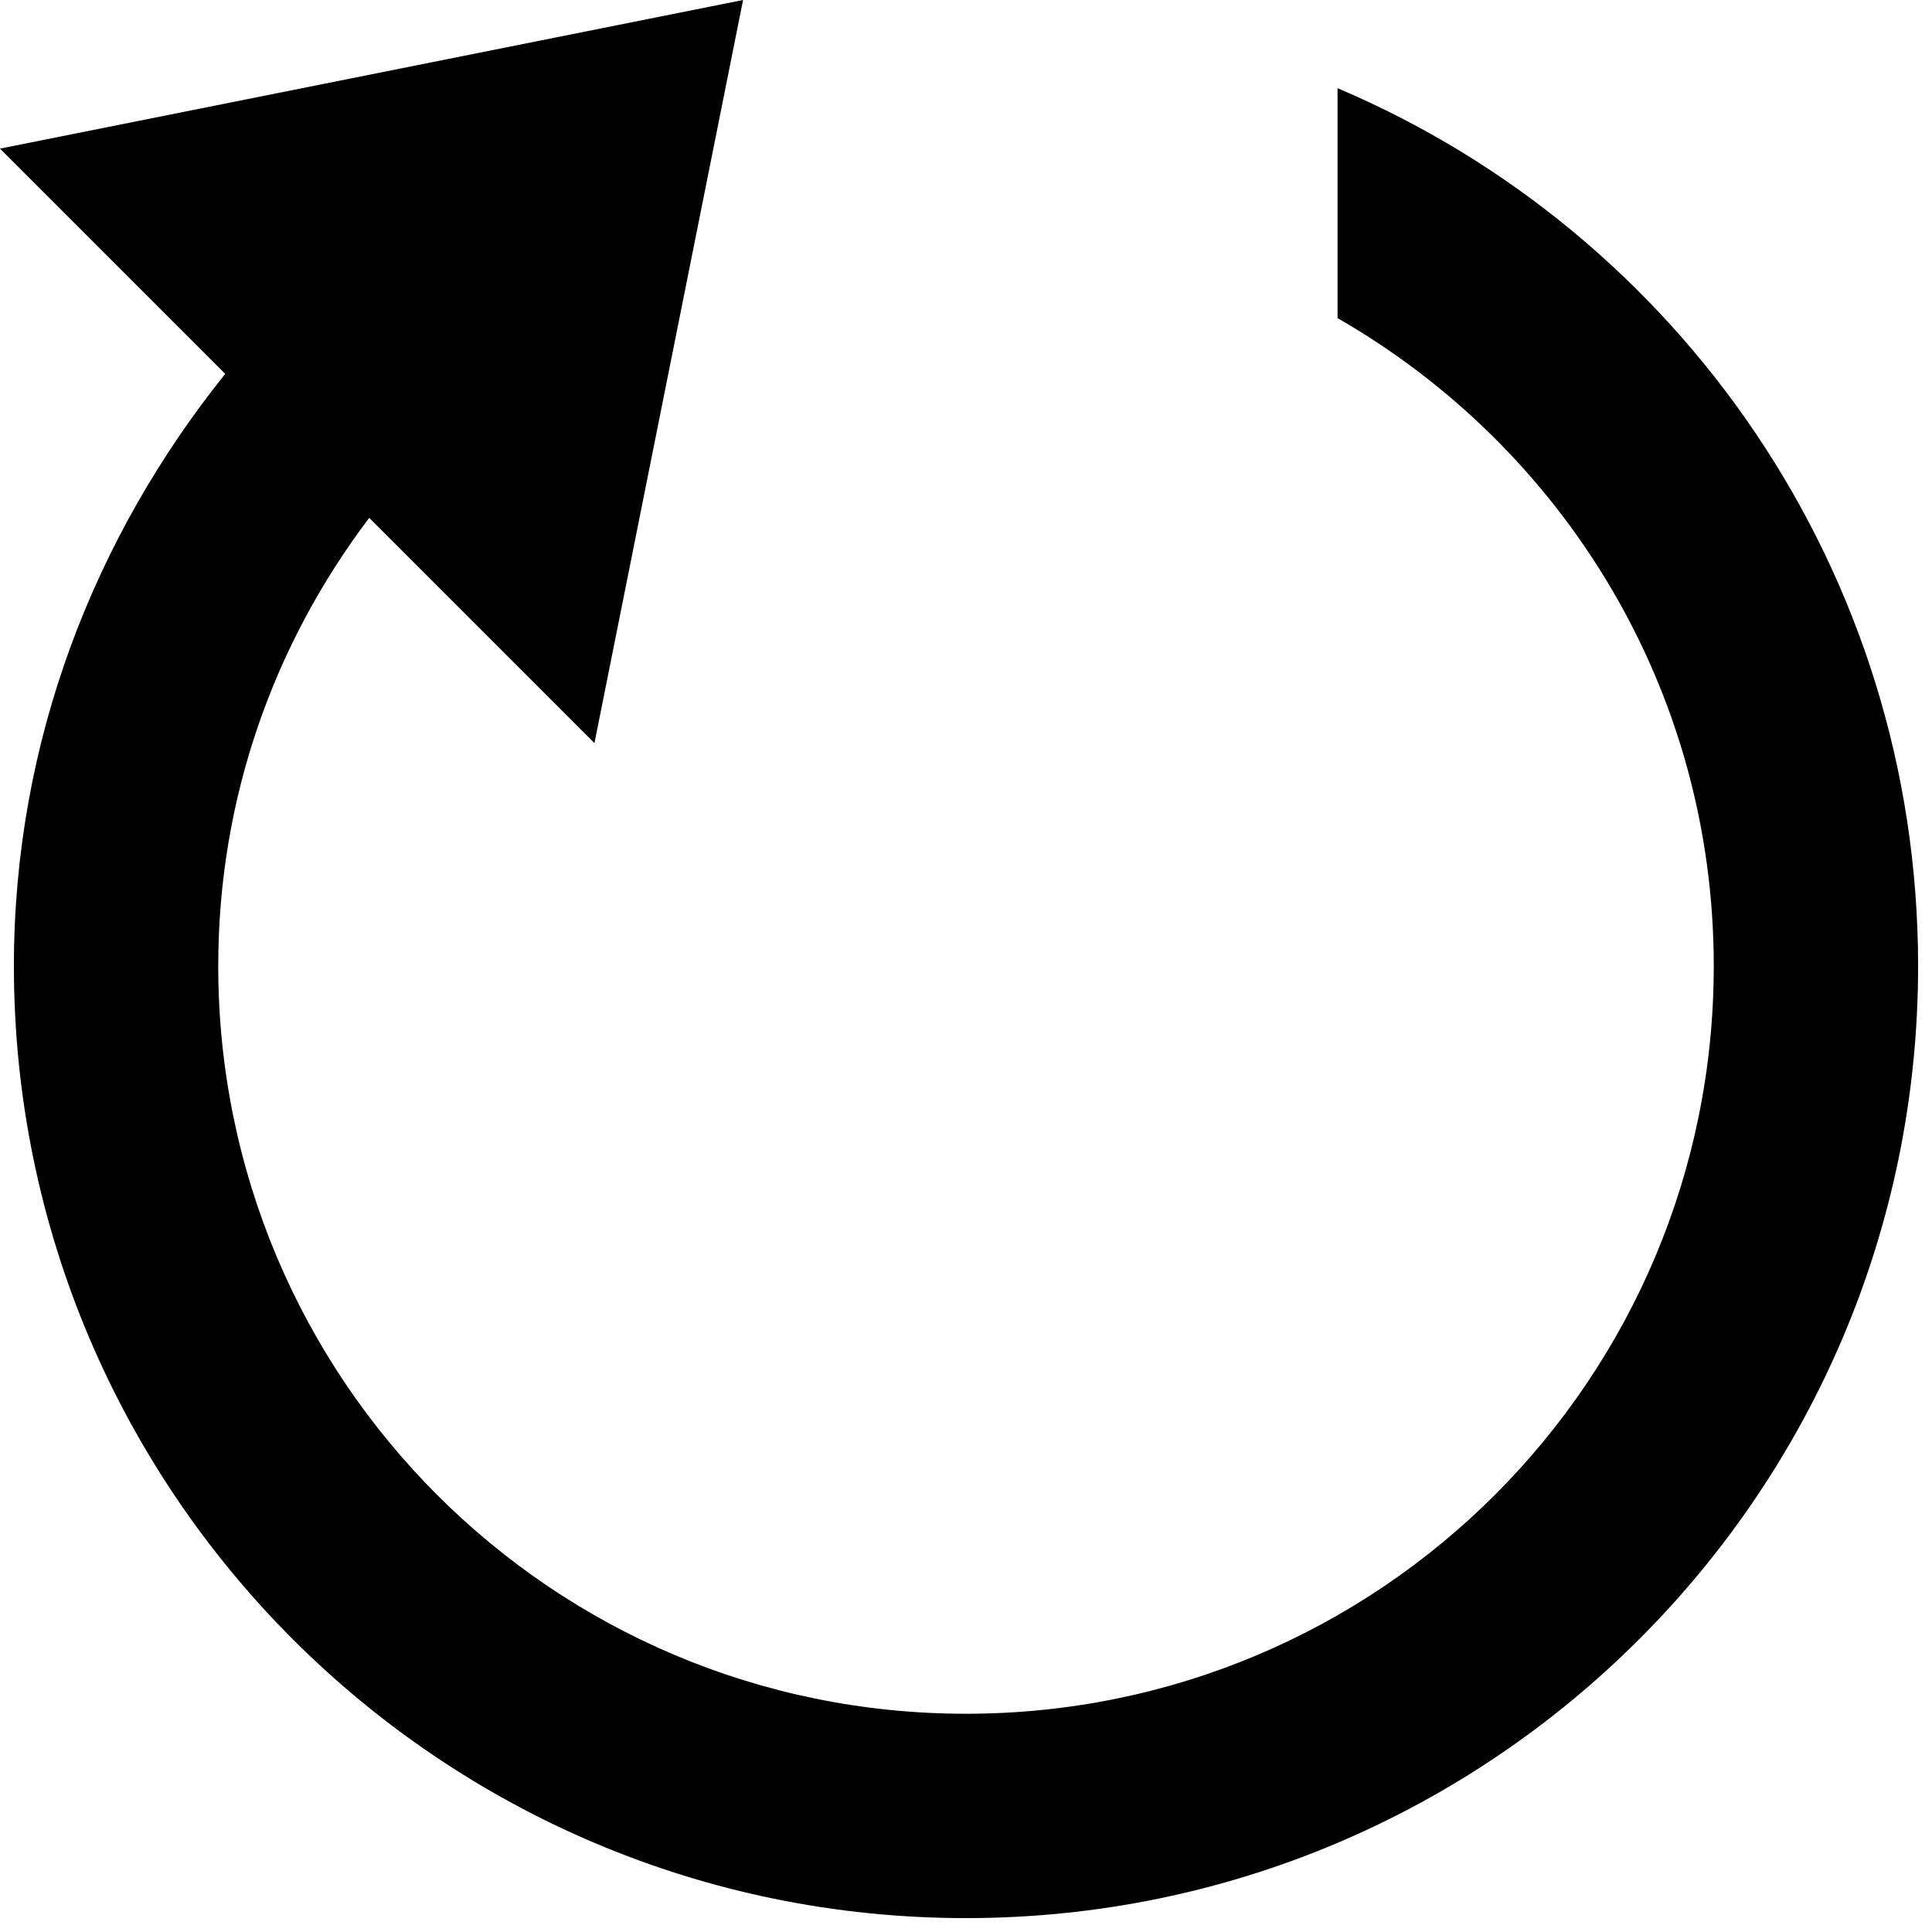
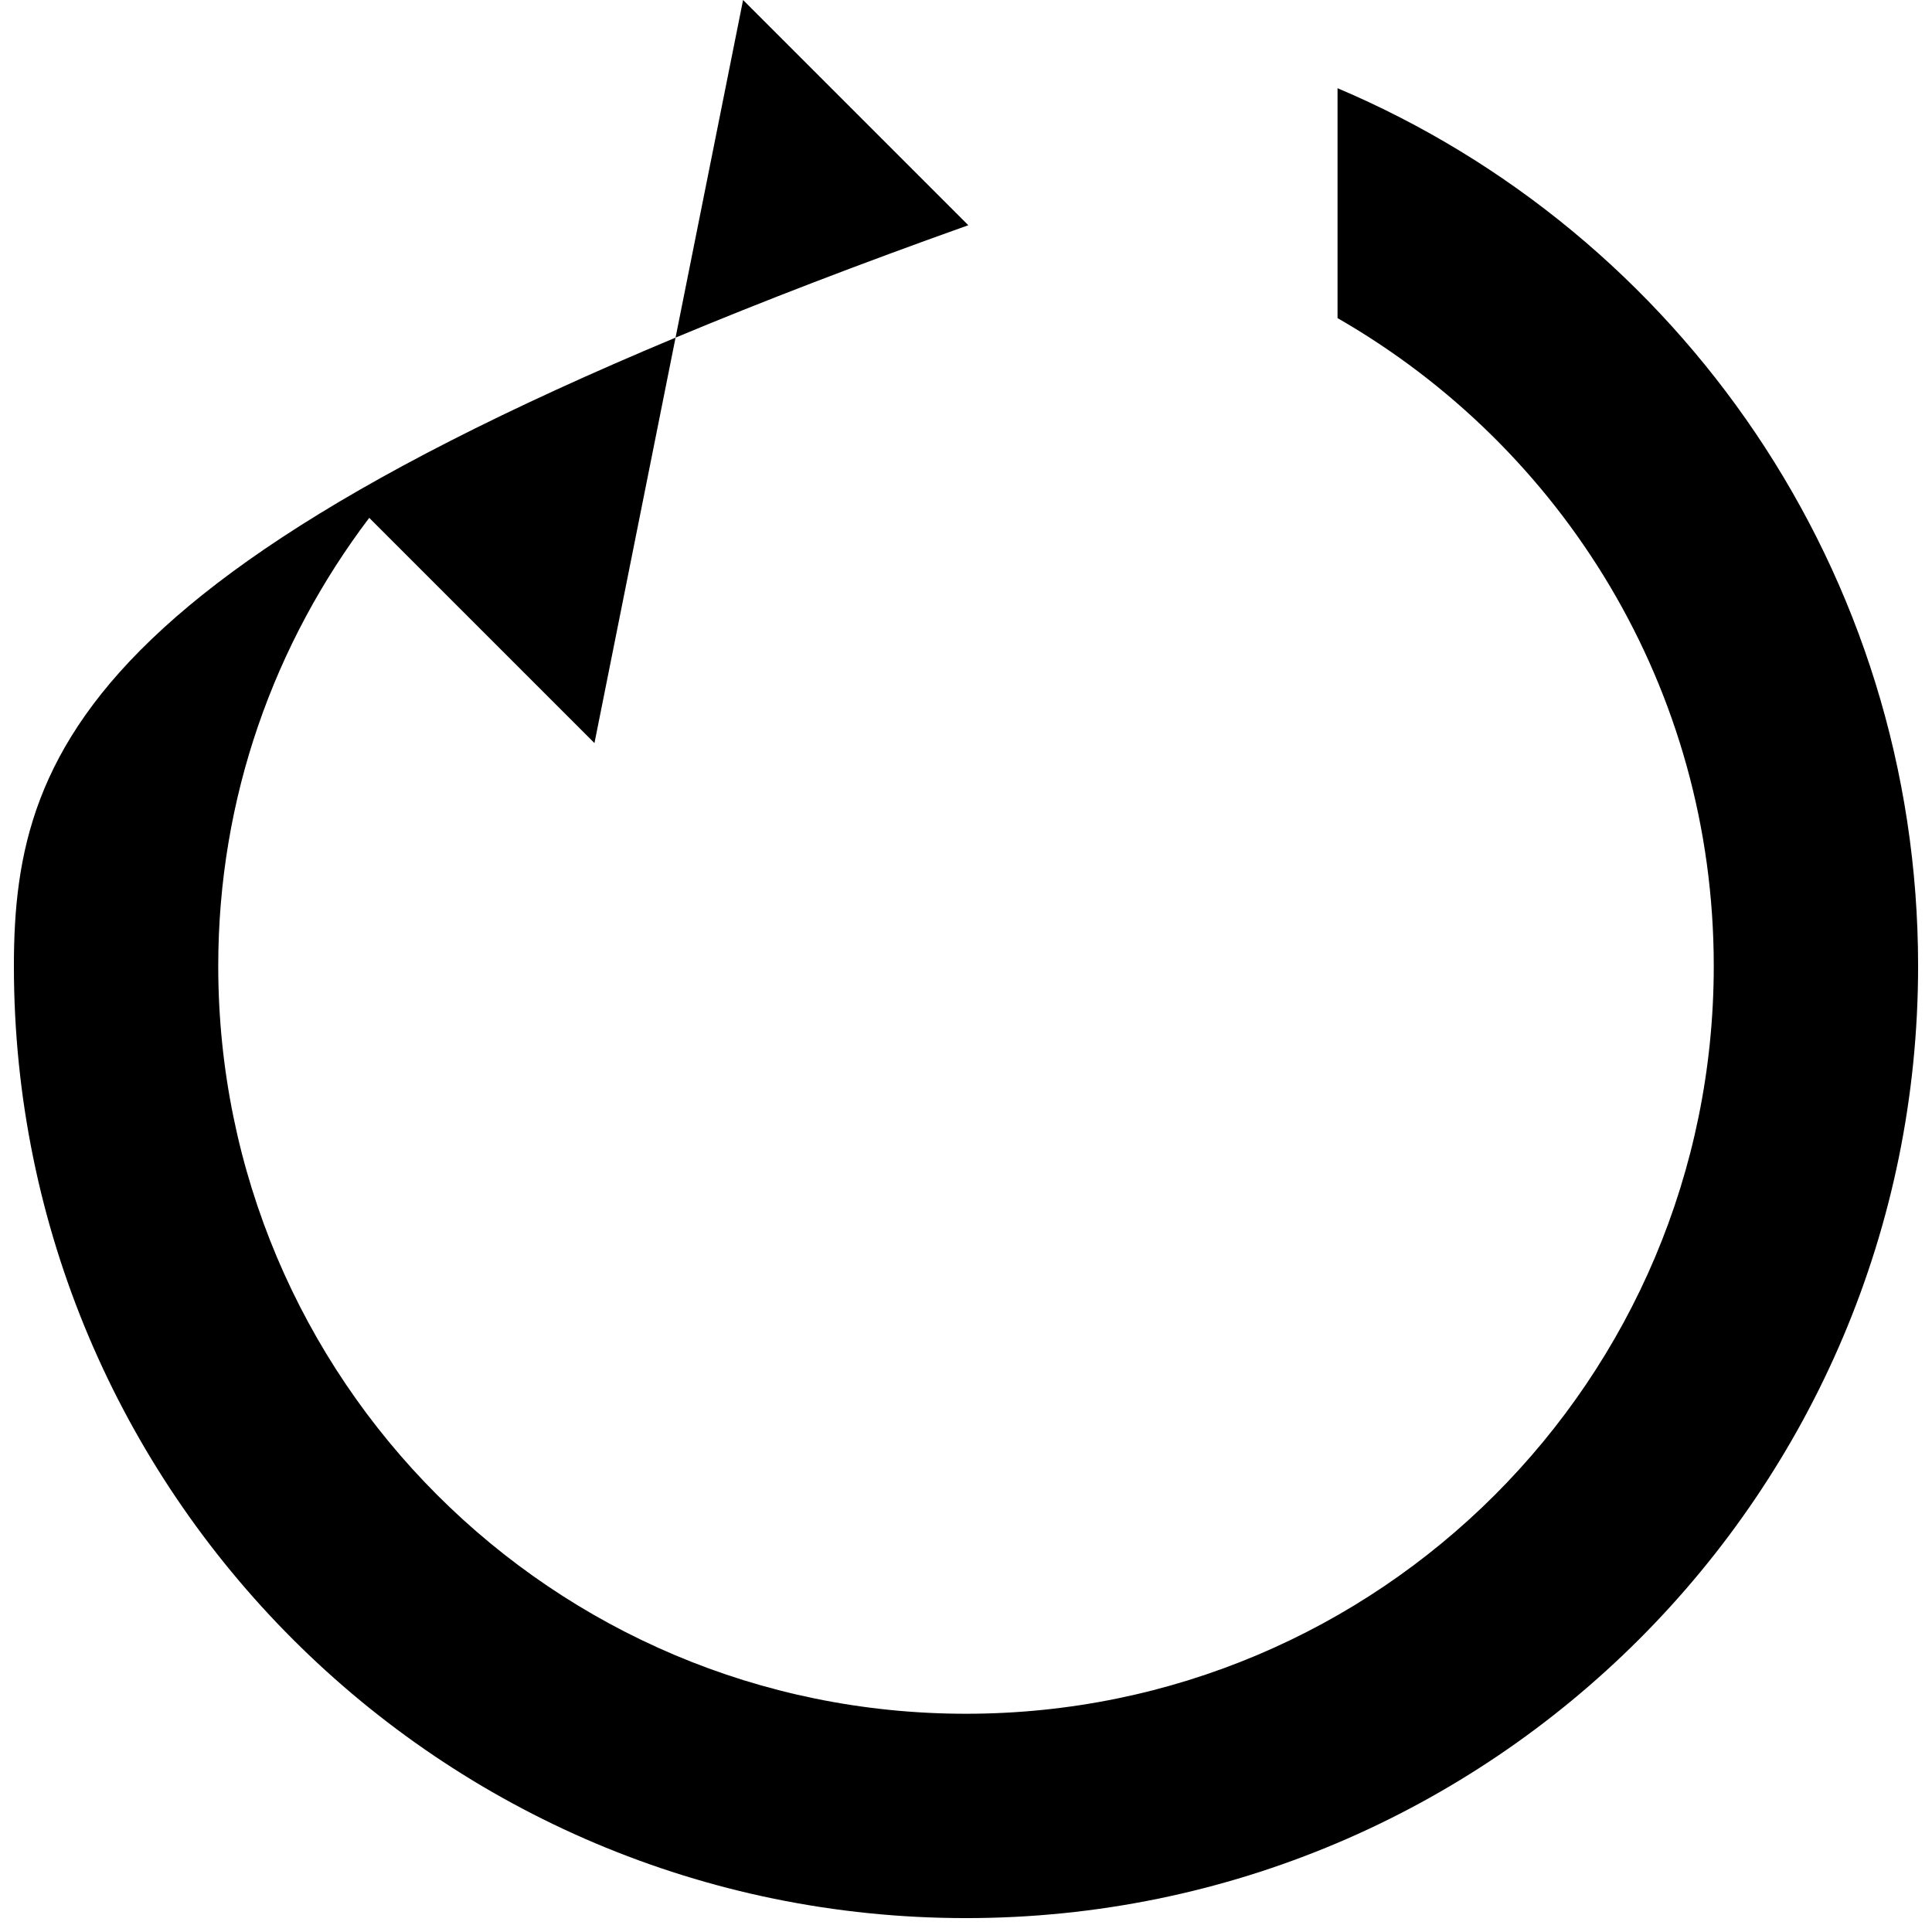
<svg xmlns="http://www.w3.org/2000/svg" viewBox="0 0 26 26">
-   <path d="M10 0L0 2l3.031 3.031C1.273 7.223.187 9.973.187 13c0 7.074 5.735 12.813 12.813 12.813S25.813 20.073 25.813 13c0-5.305-3.22-9.867-7.813-11.813v3.094c3.027 1.739 5.063 4.98 5.063 8.719 0 5.563-4.5 10.063-10.063 10.063-5.563 0-10.063-4.5-10.063-10.063 0-2.273.758-4.348 2.032-6.031L8 10z" />
+   <path d="M10 0l3.031 3.031C1.273 7.223.187 9.973.187 13c0 7.074 5.735 12.813 12.813 12.813S25.813 20.073 25.813 13c0-5.305-3.22-9.867-7.813-11.813v3.094c3.027 1.739 5.063 4.98 5.063 8.719 0 5.563-4.5 10.063-10.063 10.063-5.563 0-10.063-4.5-10.063-10.063 0-2.273.758-4.348 2.032-6.031L8 10z" />
</svg>